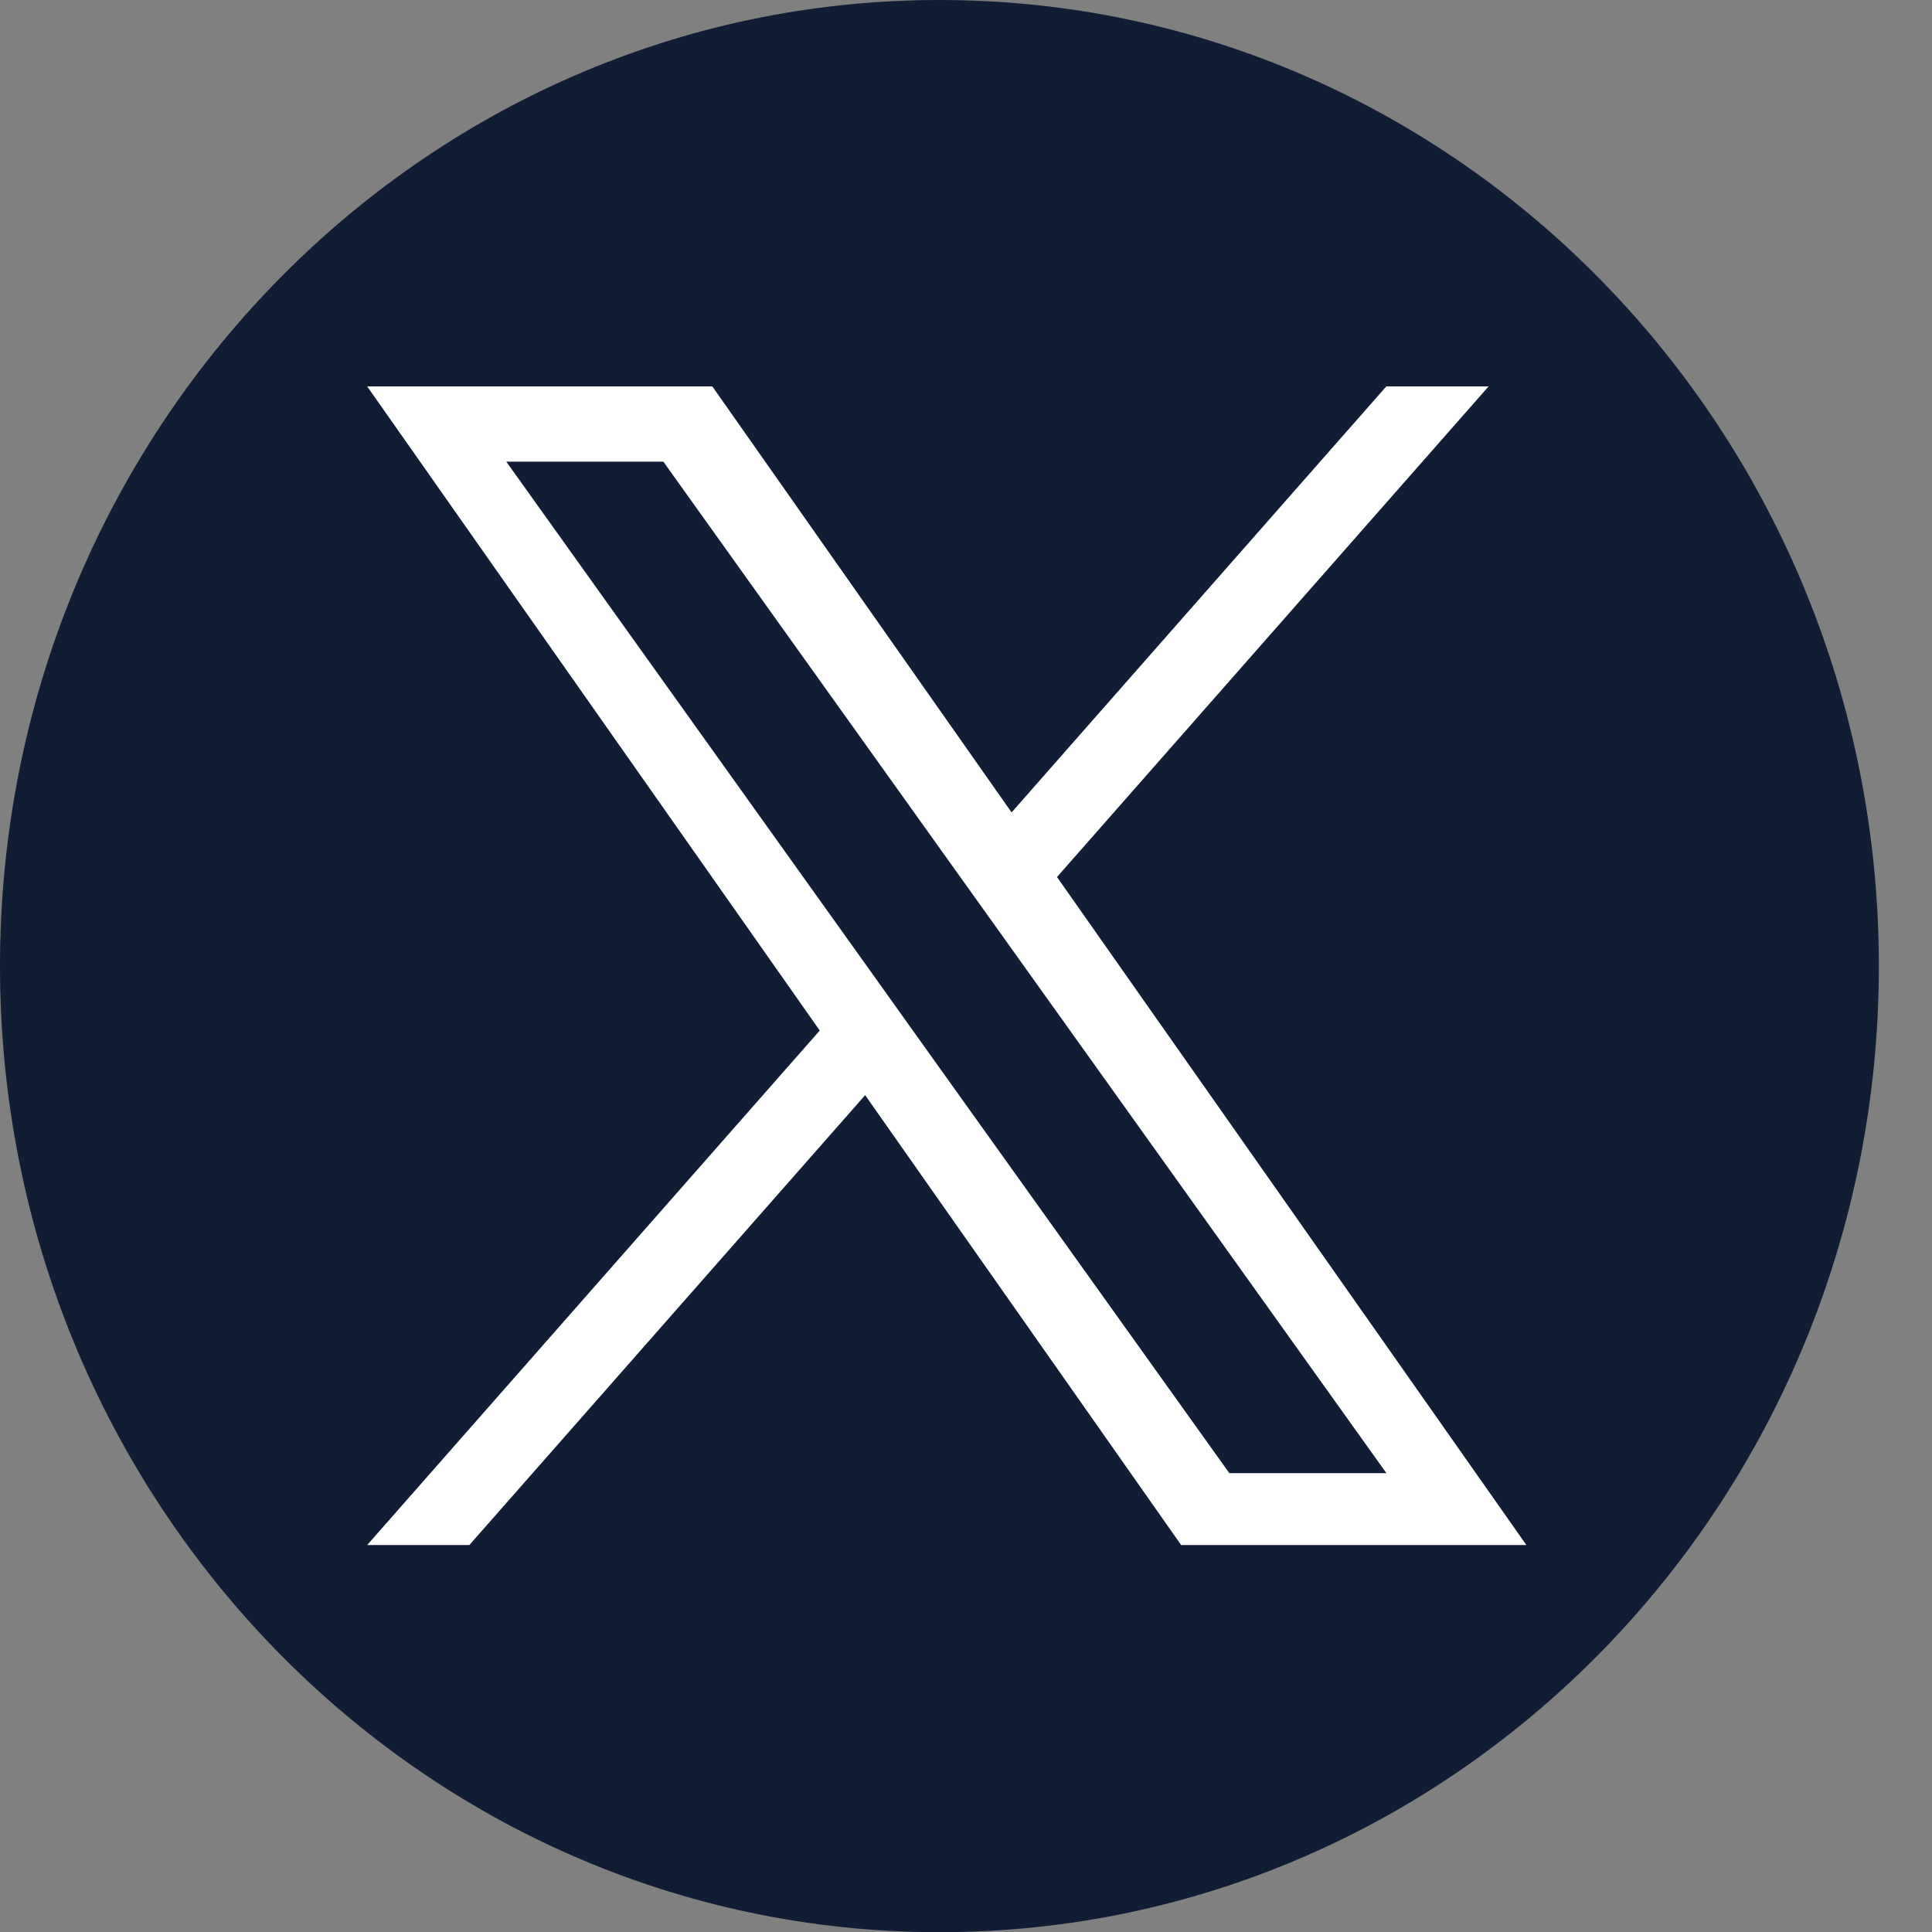
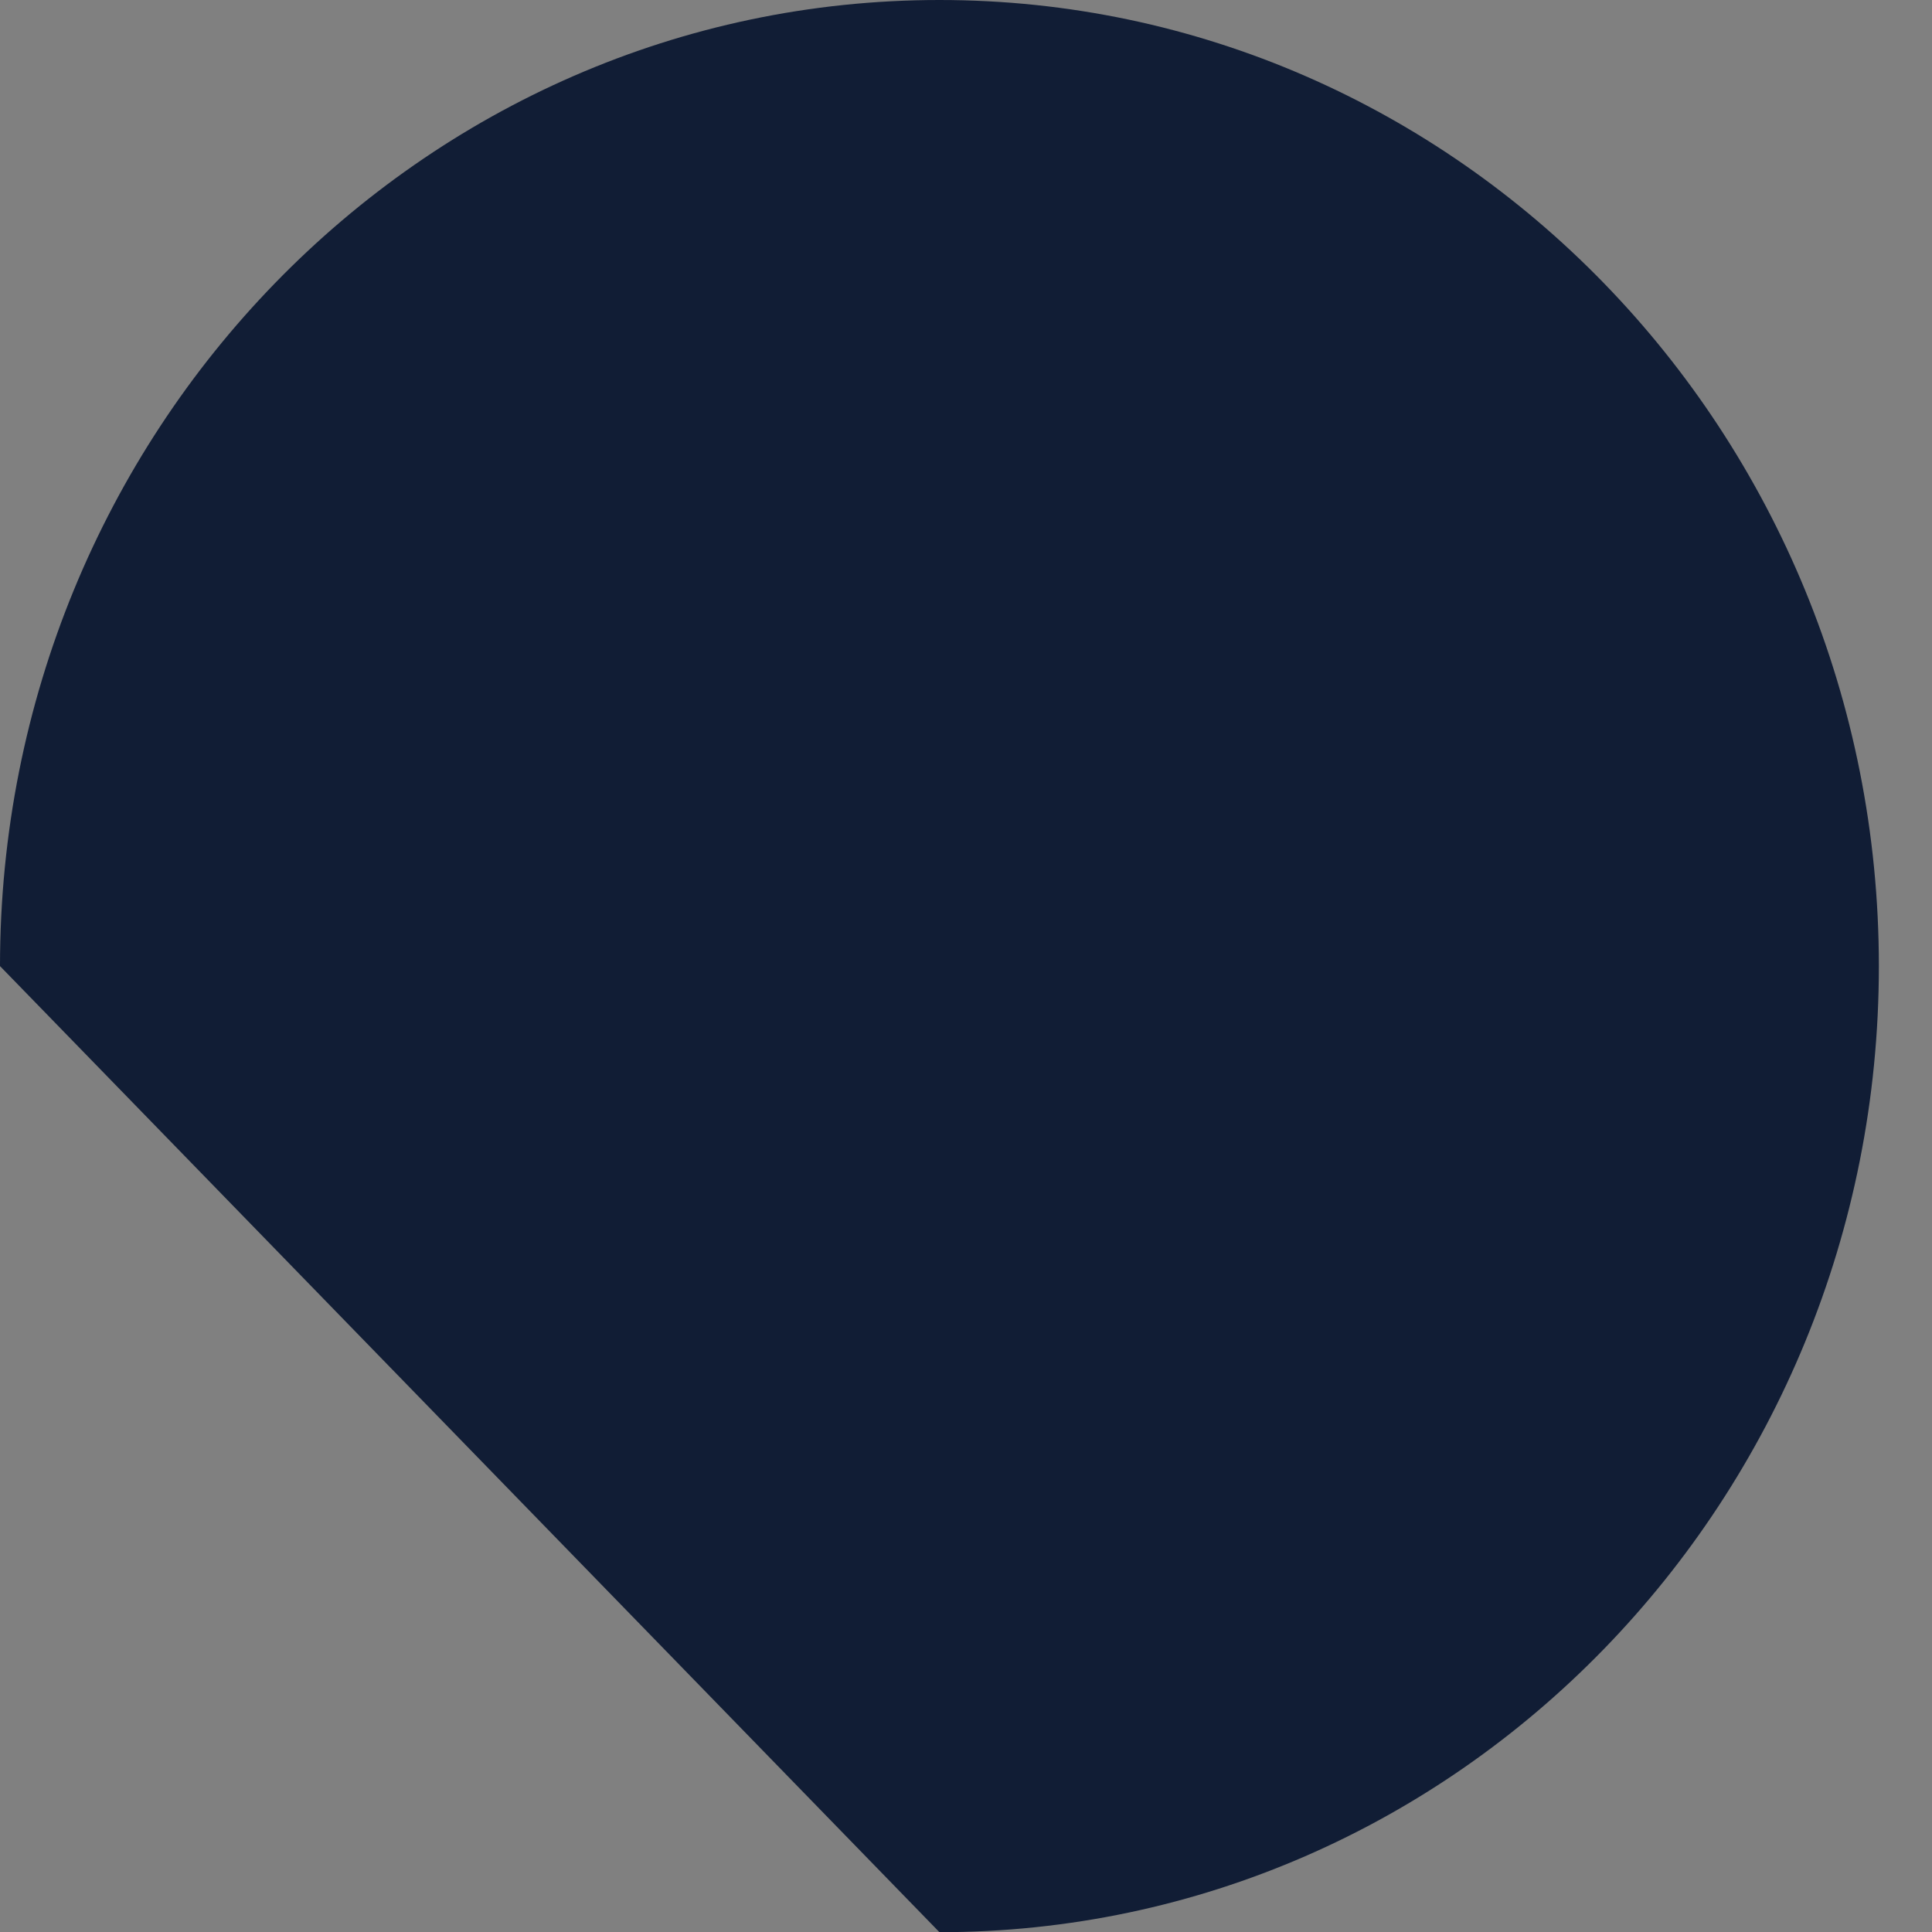
<svg xmlns="http://www.w3.org/2000/svg" width="20" height="20" viewBox="0 0 20 20" fill="none">
  <rect x="0" y="0" width="20" height="20" fill="#808080" stroke="none" />
-   <path d="M9.725 20.002C15.096 20.002 19.45 15.524 19.45 10.001C19.45 4.478 15.096 0 9.725 0C4.354 0 0 4.478 0 10.001C0 15.524 4.354 20.002 9.725 20.002Z" fill="#111D35" />
-   <path d="M10.942 9.079L15.41 4H14.351L10.472 8.41L7.374 4H3.801L8.486 10.668L3.801 15.994H4.859L8.956 11.337L12.227 15.994H15.801L10.942 9.079H10.942ZM9.492 10.727L9.018 10.063L5.241 4.779H6.867L9.915 9.043L10.39 9.707L14.352 15.25H12.726L9.492 10.727V10.727Z" fill="white" />
+   <path d="M9.725 20.002C15.096 20.002 19.45 15.524 19.45 10.001C19.45 4.478 15.096 0 9.725 0C4.354 0 0 4.478 0 10.001Z" fill="#111D35" />
</svg>